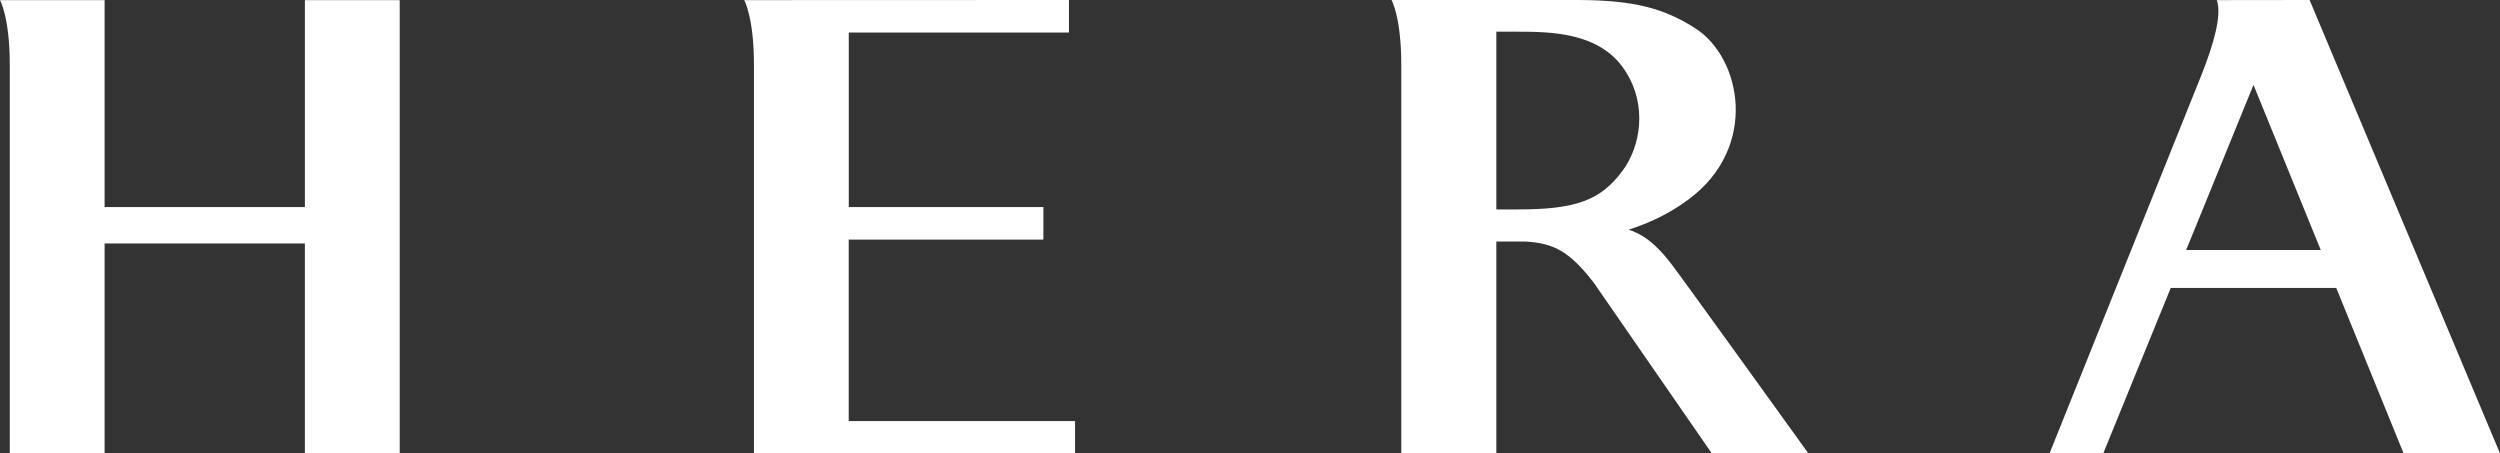
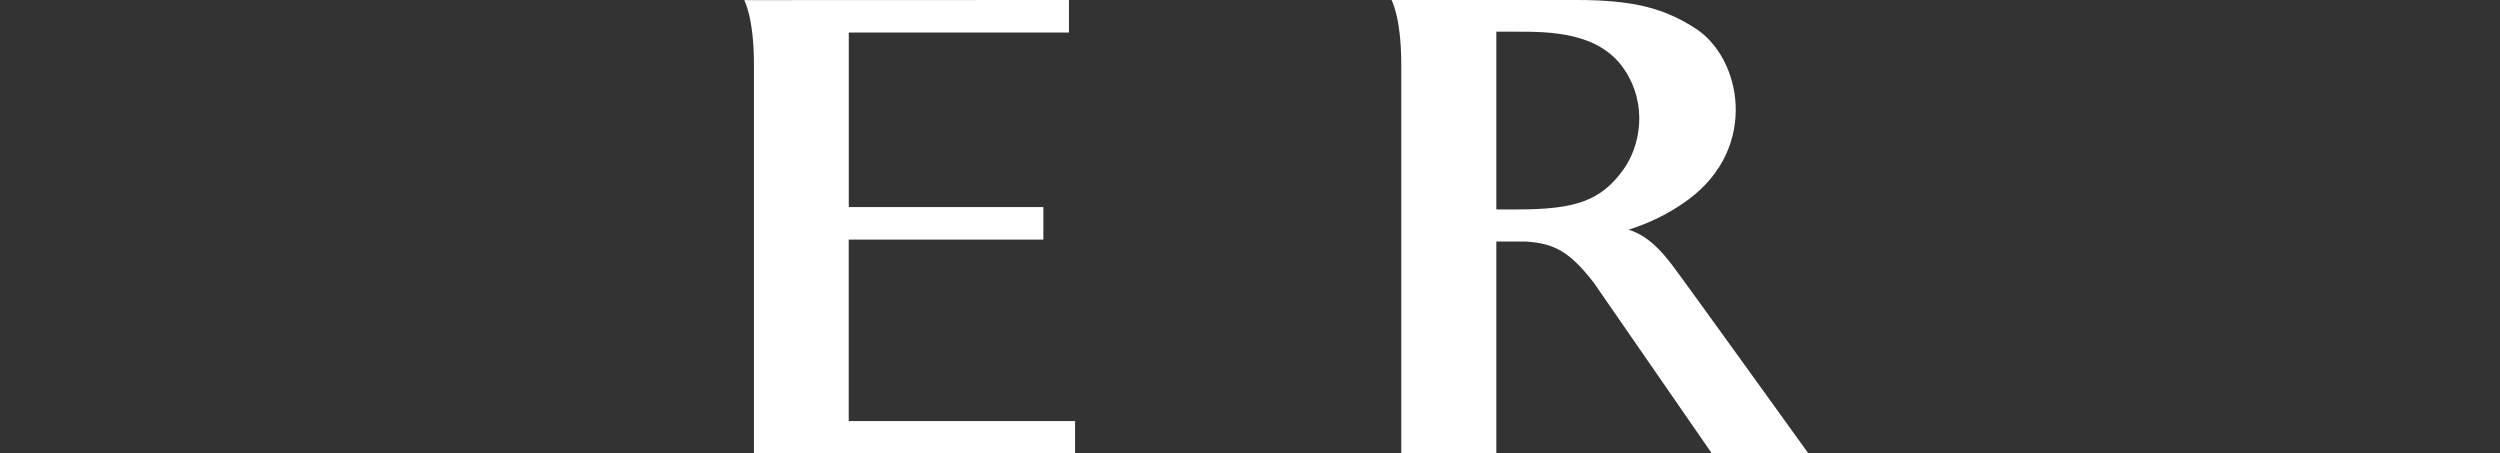
<svg xmlns="http://www.w3.org/2000/svg" id="Layer_2" data-name="Layer 2" viewBox="0 0 430 78">
  <rect x="0" y="0" width="430" height="78" fill="#333333" stroke="none" />
  <defs>
    <style>
      .cls-1 {
        fill: #fff;
      }
    </style>
  </defs>
  <g id="Layer_1-2" data-name="Layer 1">
    <g>
-       <path class="cls-1" d="M413.41,77.98h16.59L397.25,0l-15.96.02c.94,2.68-.7,7.88-2.46,12.42l-26.31,65.54h9.24l11.61-28.46h28.46l11.59,28.46ZM376.02,43l11.58-28.4,11.57,28.4h-23.15Z" />
      <path class="cls-1" d="M145.99,41.21h33.47v-5.59h-33.47V5.59h37.87V0l-55.86.02s1.68,2.95,1.68,11.1v66.88h55.23v-5.58h-38.93v-31.21Z" />
-       <path class="cls-1" d="M52.44,35.62H17.99V.02H0s1.68,2.95,1.68,11.1v66.88h16.31v-36.12h34.45v36.12h16.31V.02h-16.31v35.6Z" />
      <path class="cls-1" d="M280.11,39.51c3.46-1.1,7.02-2.74,10.38-5.25,12.05-9,9.04-24.34,1.06-29.42C286.41,1.57,281.34,0,271.26,0h-31.92s1.68,2.95,1.68,11.1v66.88h16.35v-36.44h4.31c.24,0,.52,0,.83.01,4.85.32,7.5,1.75,11.63,7.09l20.29,29.34h16.61s-21.68-30.13-23.48-32.46c-1.54-2.01-3.99-4.97-7.44-6.01M261.11,36.03h-3.74V5.45h3.52c5.76,0,14.18.07,18.5,6.51,4.11,6.13,2.74,13.29-.29,17.38-3.75,5.08-7.94,6.68-17.99,6.68" />
    </g>
  </g>
</svg>